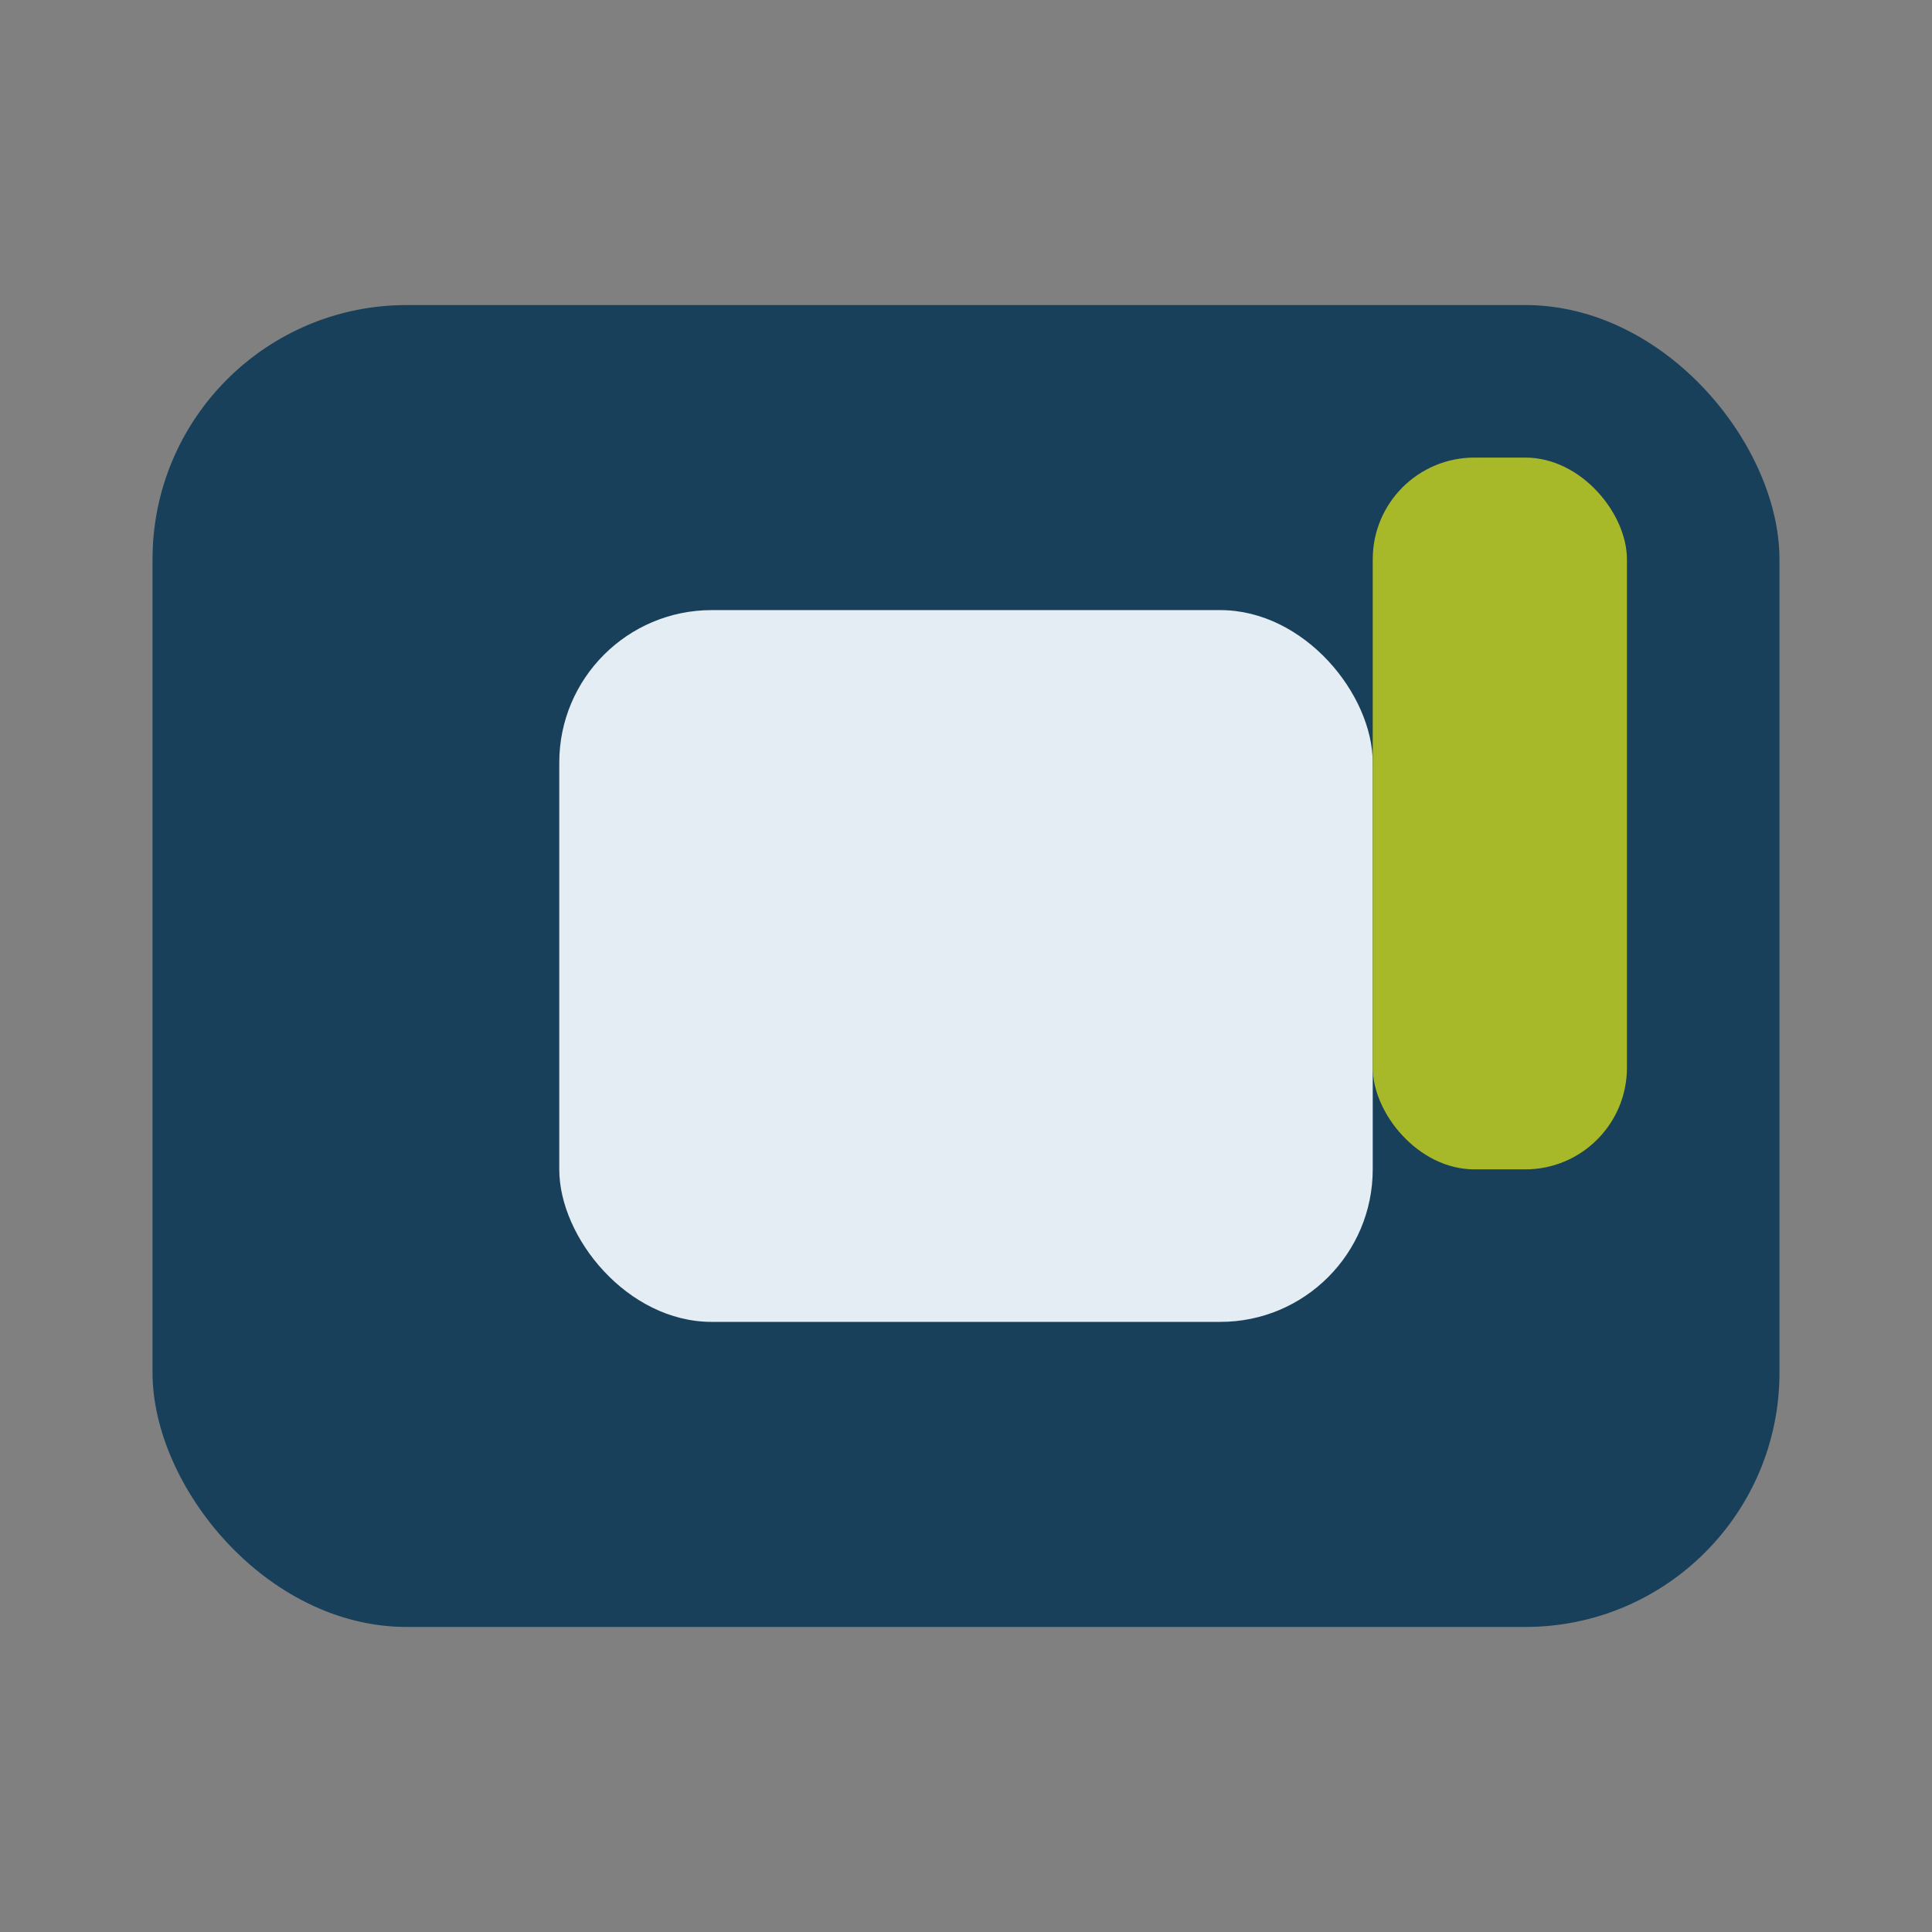
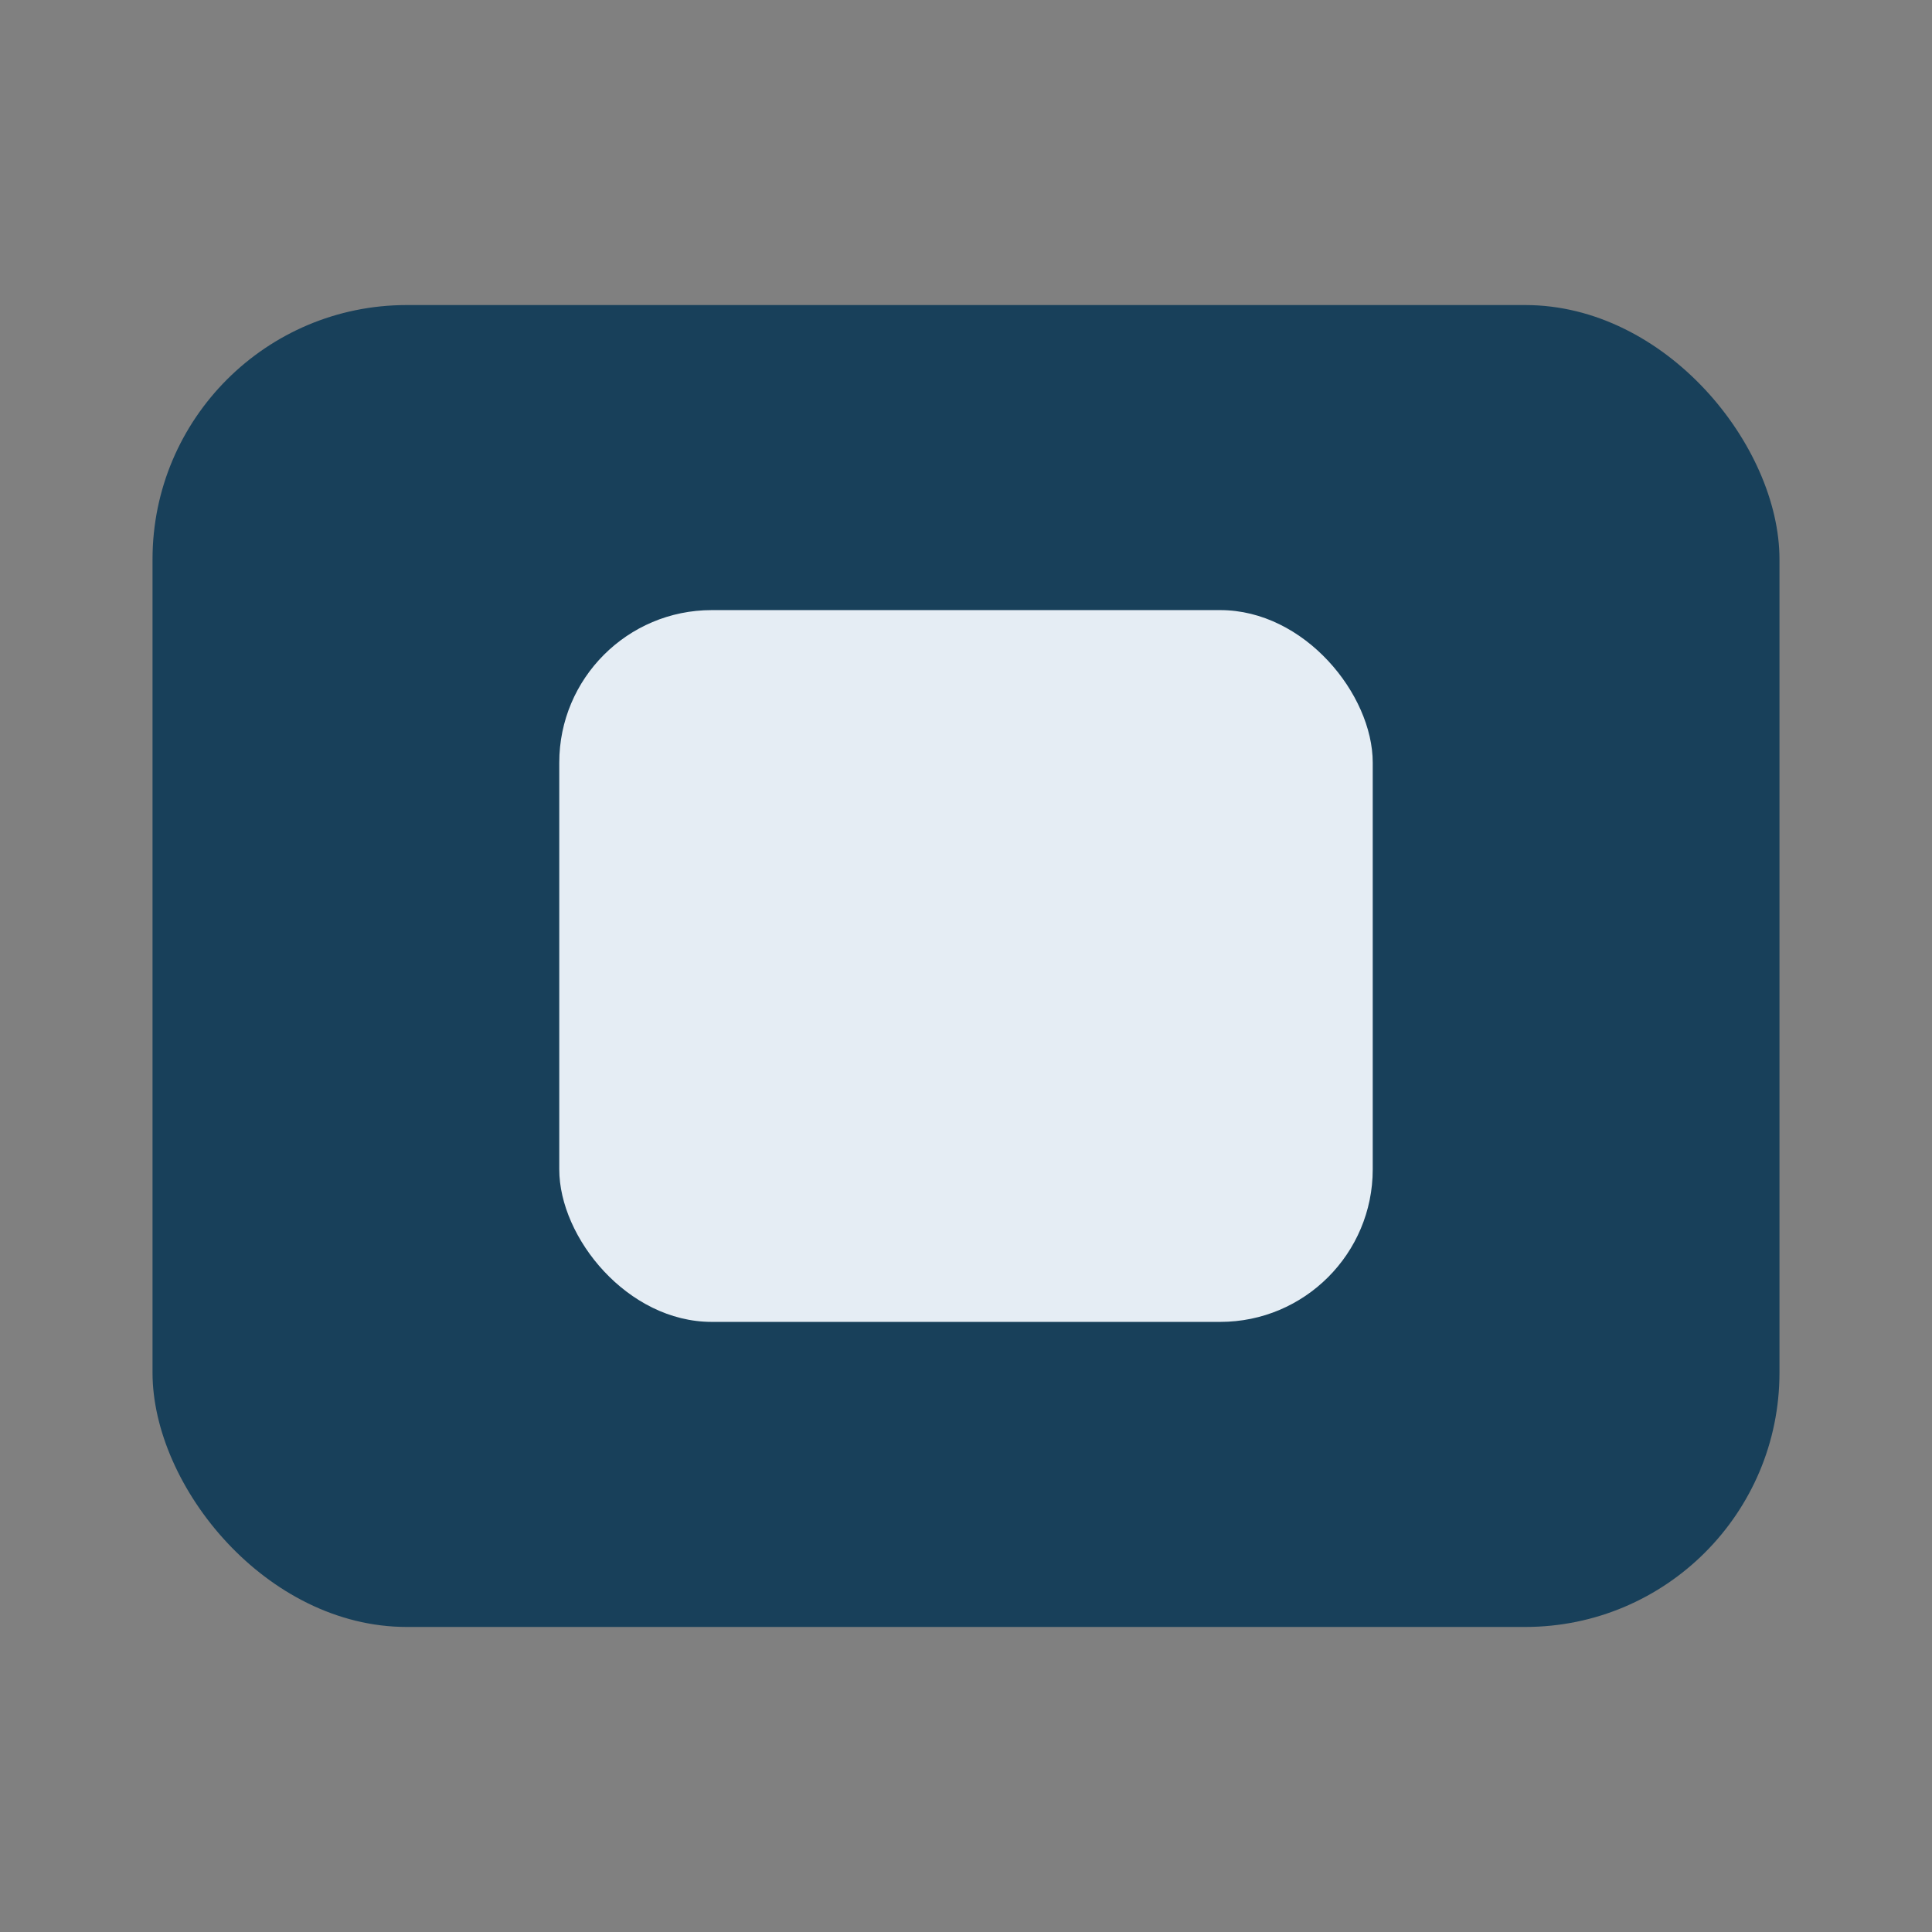
<svg xmlns="http://www.w3.org/2000/svg" viewBox="0 0 38 38" width="38" height="38">
  <rect x="0" y="0" width="38" height="38" fill="#808080" stroke="none" />
  <rect x="3" y="6" width="32" height="26" rx="5" fill="#18405A" />
  <rect x="11" y="12" width="16" height="14" rx="3" fill="#E5EDF4" />
-   <rect x="27" y="9" width="5" height="14" rx="2" fill="#A7B829" />
</svg>